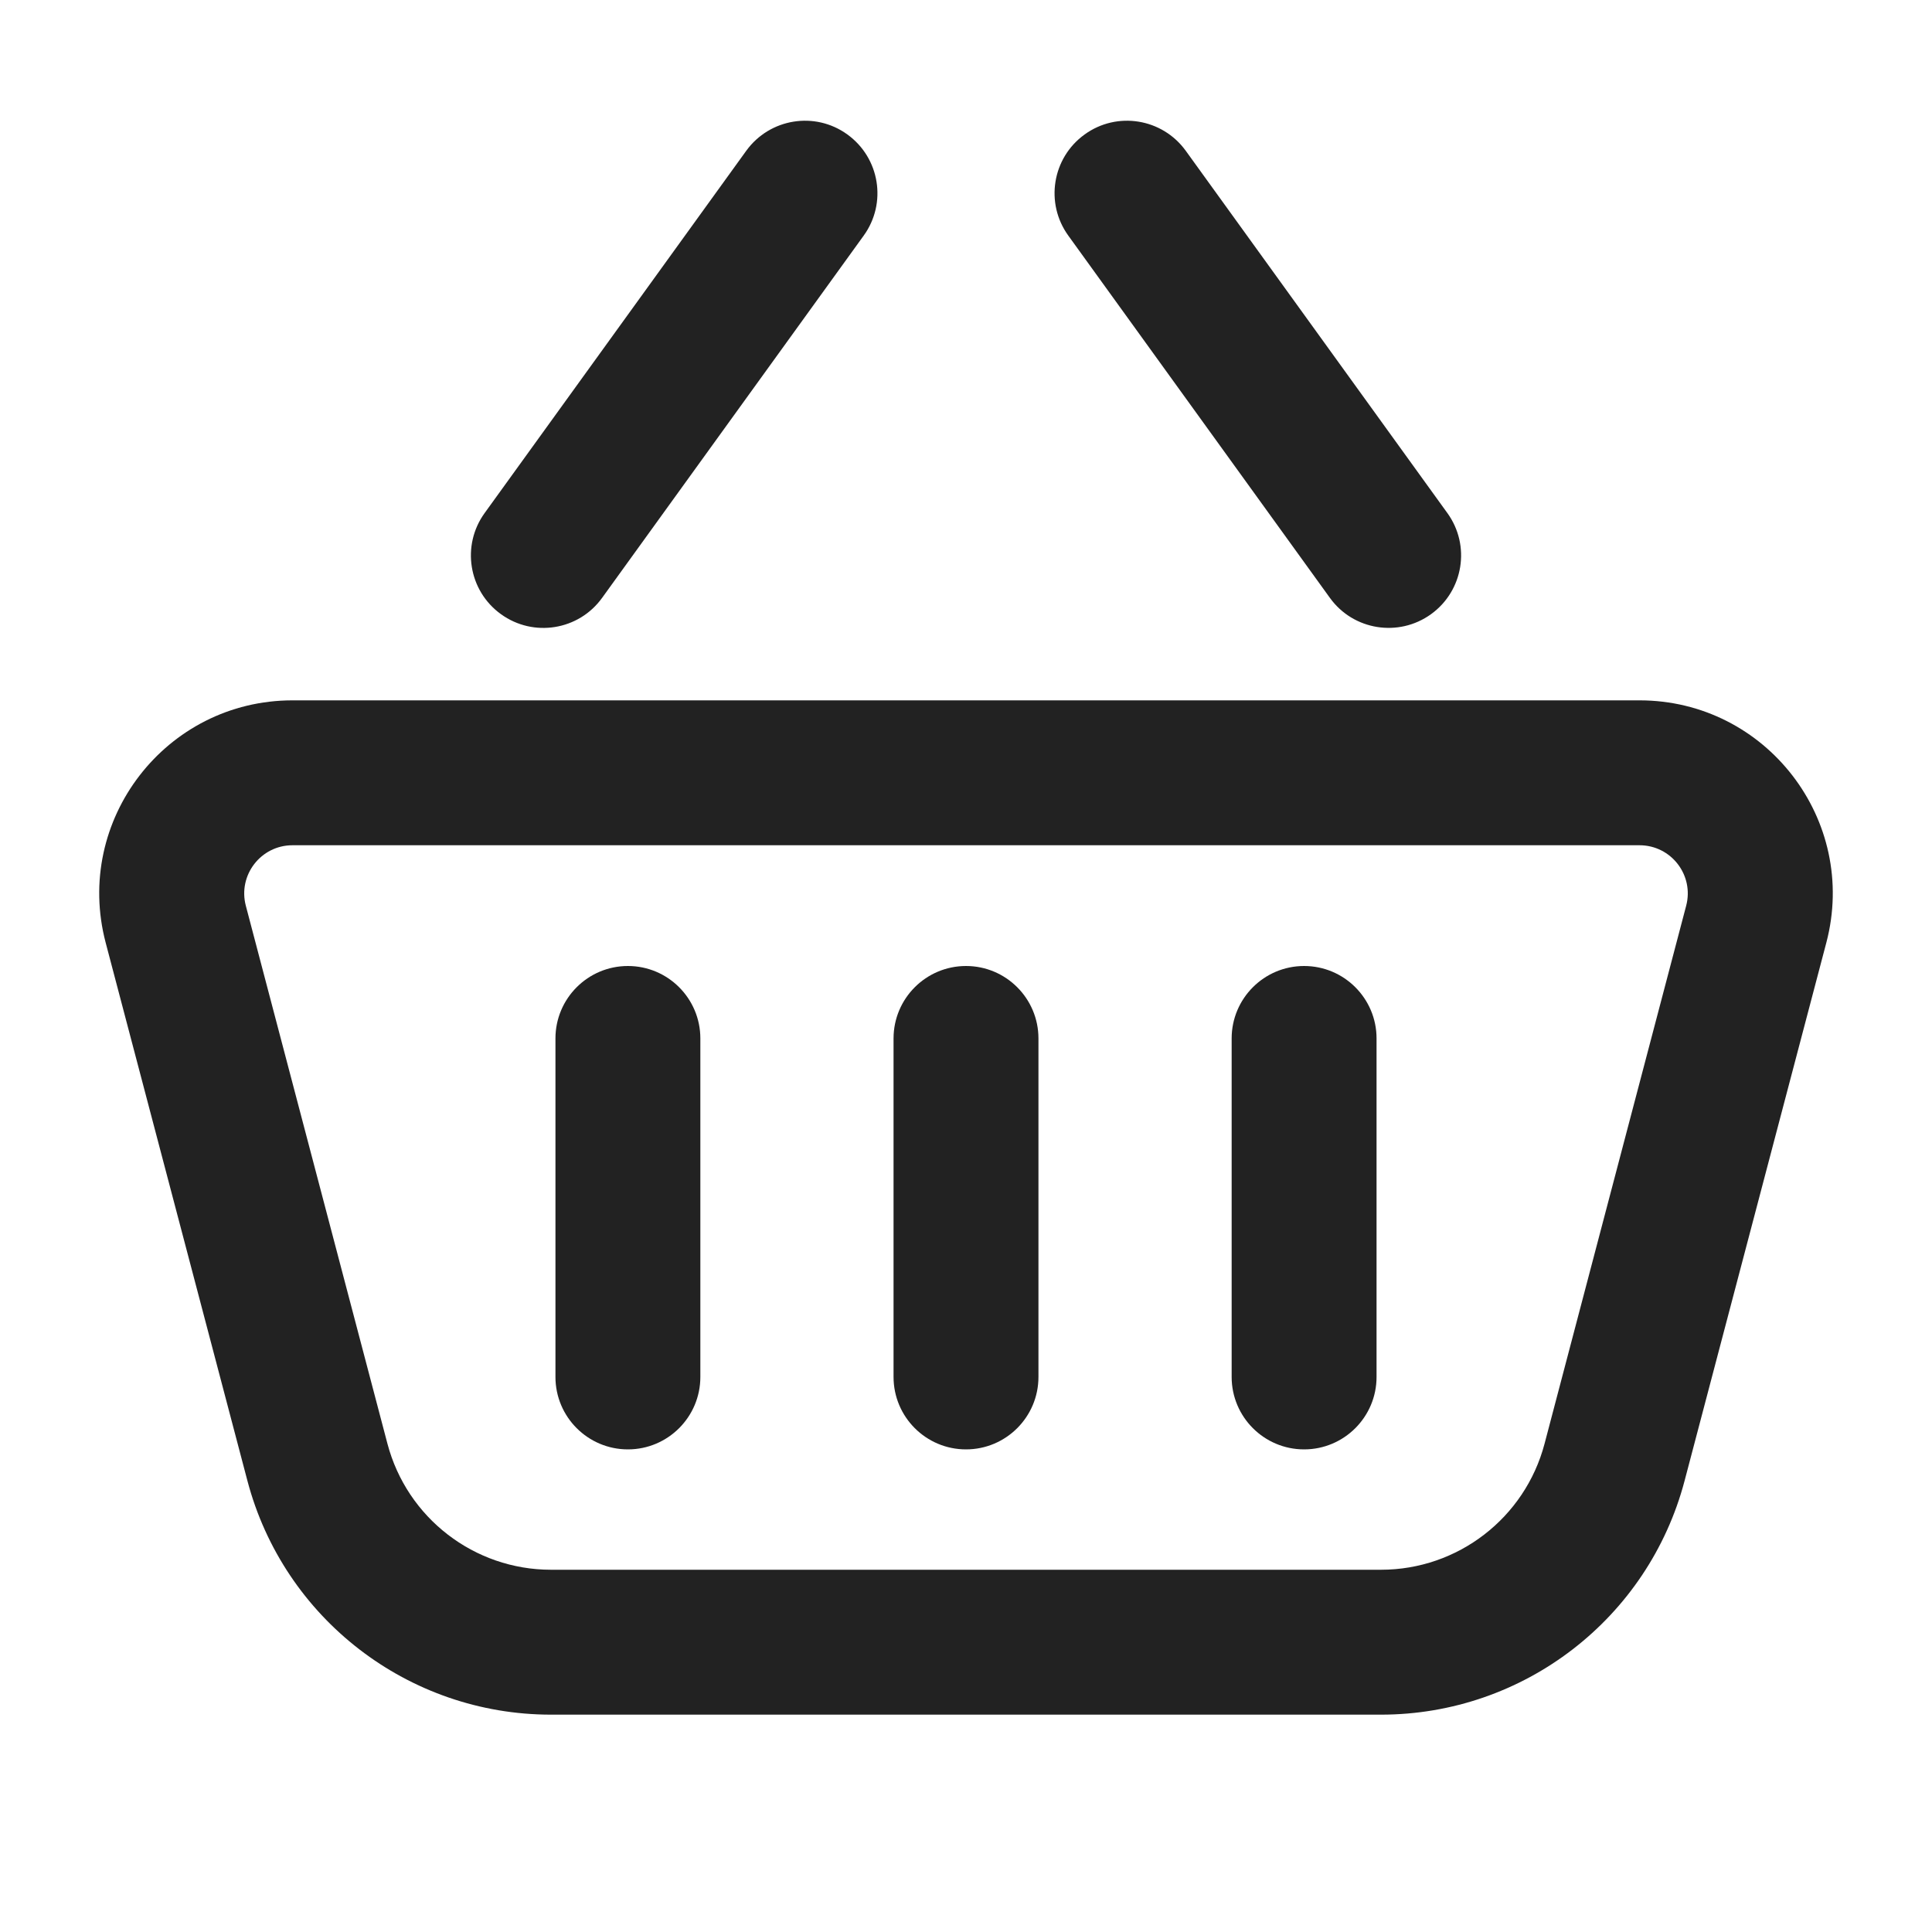
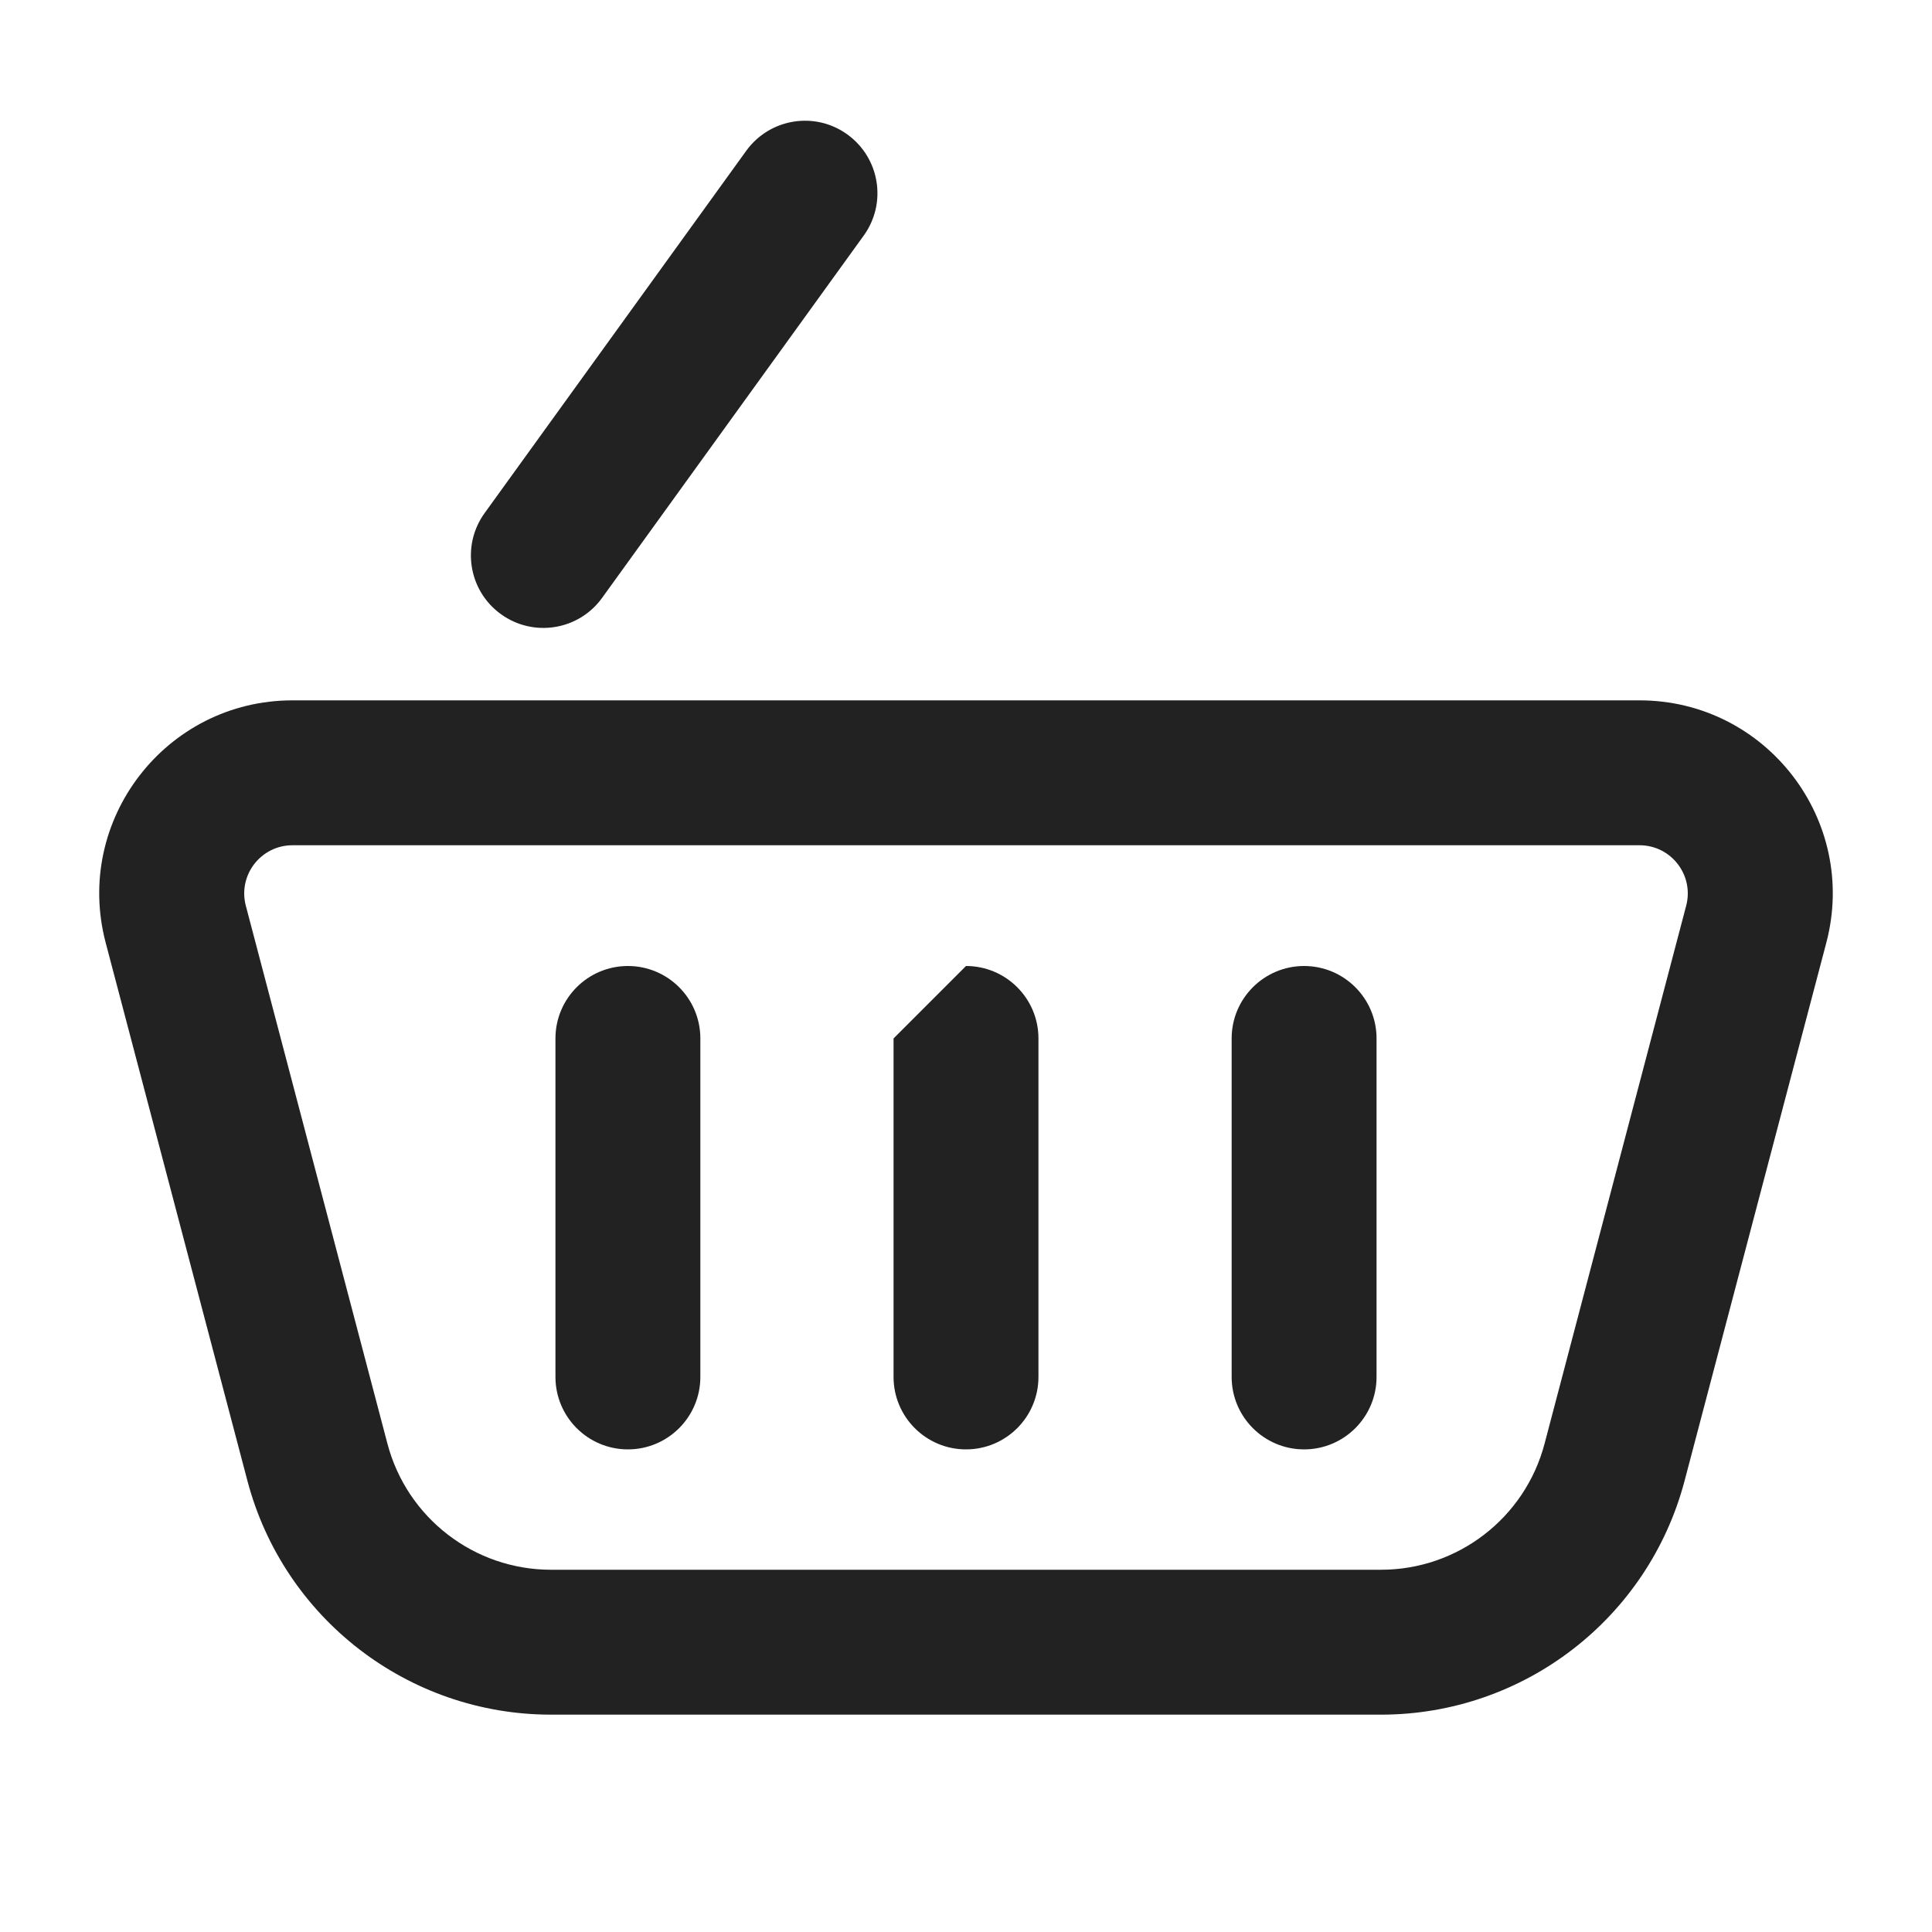
<svg xmlns="http://www.w3.org/2000/svg" width="20" height="20" viewBox="0 0 20 20" fill="none">
-   <path d="M11.228 1.392C11.563 1.149 12.032 1.225 12.275 1.561L14.983 5.311C15.226 5.647 15.15 6.115 14.814 6.358C14.478 6.6 14.009 6.525 13.767 6.189L11.059 2.439C10.816 2.103 10.892 1.634 11.228 1.392Z" fill="#222222" />
  <path d="M8.941 2.439C9.184 2.103 9.108 1.635 8.772 1.392C8.437 1.149 7.968 1.225 7.725 1.561L5.017 5.311C4.774 5.647 4.85 6.116 5.186 6.358C5.522 6.601 5.991 6.525 6.233 6.189L8.941 2.439Z" fill="#222222" />
  <path d="M7.25 10.75C7.25 10.336 6.914 10 6.5 10C6.086 10 5.75 10.336 5.75 10.75V14.254C5.75 14.668 6.086 15.004 6.5 15.004C6.914 15.004 7.25 14.668 7.25 14.254V10.75Z" fill="#222222" />
-   <path d="M10 10C10.414 10 10.75 10.336 10.75 10.75V14.254C10.75 14.668 10.414 15.004 10 15.004C9.586 15.004 9.25 14.668 9.25 14.254V10.75C9.25 10.336 9.586 10 10 10Z" fill="#222222" />
+   <path d="M10 10C10.414 10 10.75 10.336 10.75 10.75V14.254C10.75 14.668 10.414 15.004 10 15.004C9.586 15.004 9.25 14.668 9.25 14.254V10.75Z" fill="#222222" />
  <path d="M14.25 10.75C14.25 10.336 13.914 10 13.5 10C13.086 10 12.75 10.336 12.75 10.75V14.254C12.75 14.668 13.086 15.004 13.5 15.004C13.914 15.004 14.25 14.668 14.25 14.254V10.75Z" fill="#222222" />
  <path fill-rule="evenodd" clip-rule="evenodd" d="M3.028 7.25C1.717 7.25 0.76 8.491 1.094 9.759L2.561 15.328C2.937 16.755 4.228 17.75 5.704 17.75H14.296C15.772 17.75 17.063 16.755 17.439 15.328L18.906 9.759C19.24 8.491 18.283 7.25 16.972 7.25H3.028ZM2.545 9.377C2.461 9.06 2.7 8.75 3.028 8.75H16.972C17.3 8.75 17.539 9.06 17.455 9.377L15.989 14.946C15.786 15.714 15.091 16.25 14.296 16.25H5.704C4.909 16.25 4.214 15.714 4.011 14.946L2.545 9.377Z" fill="#222222" />
</svg>